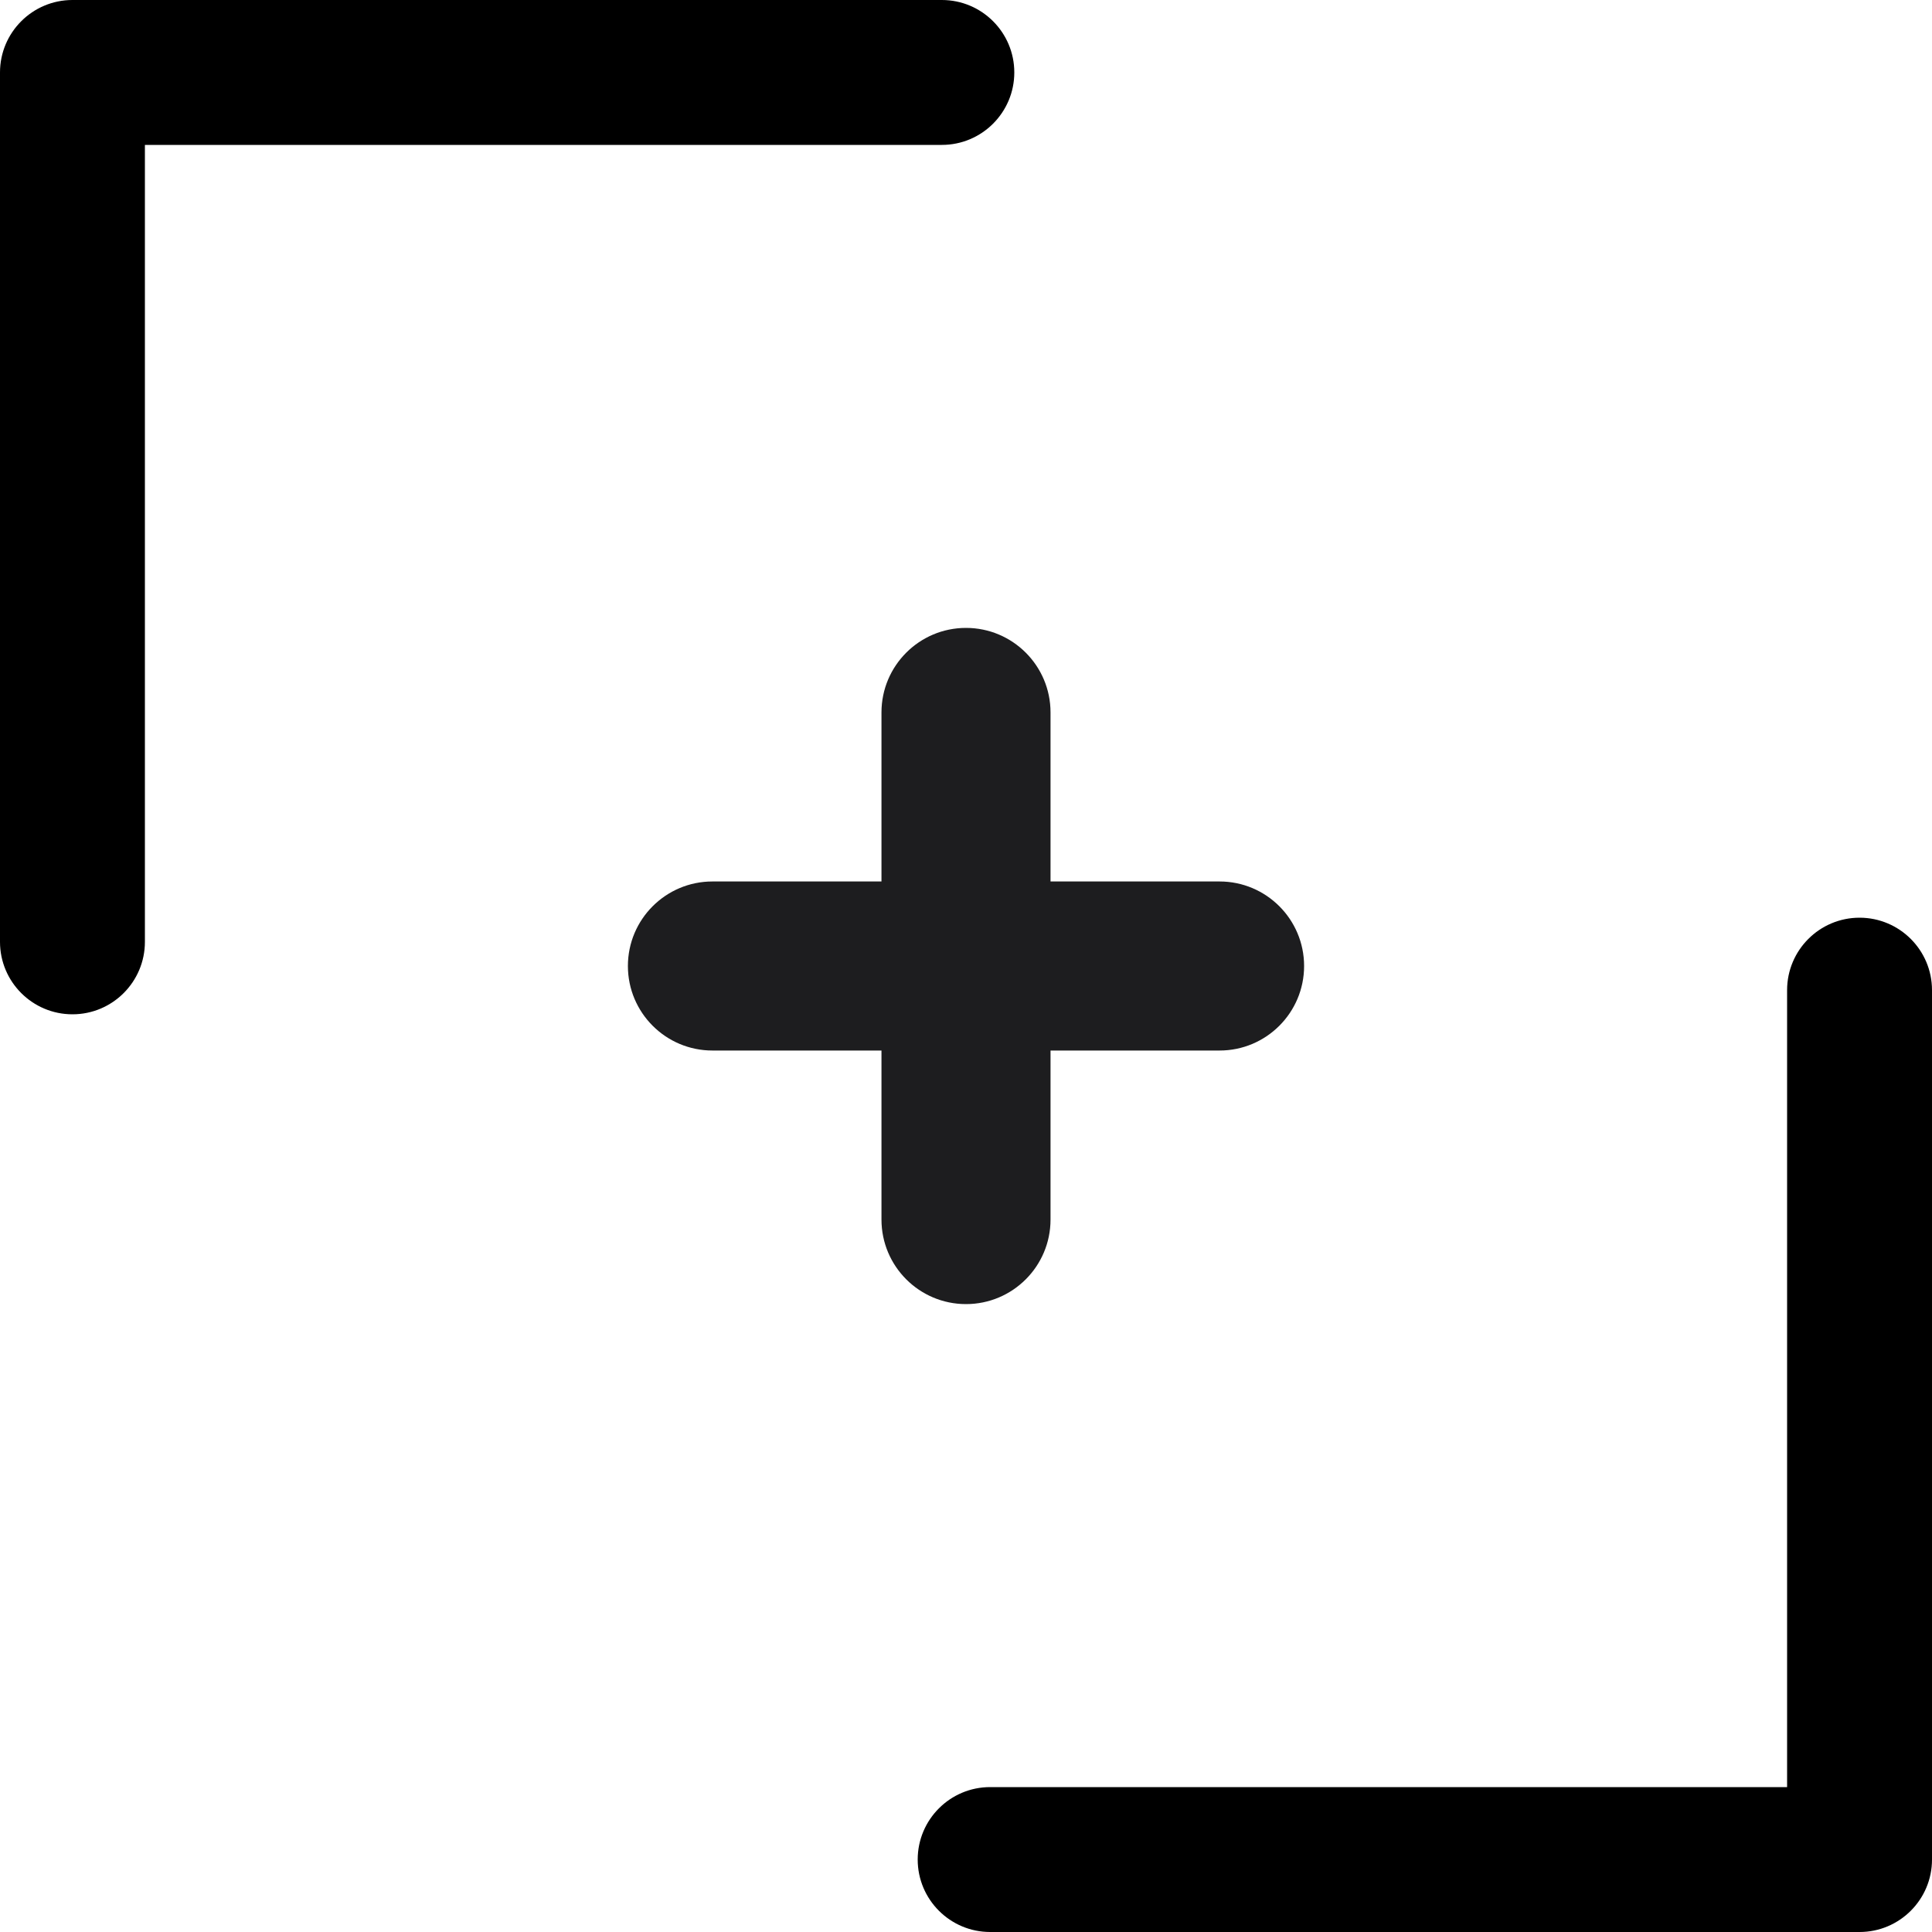
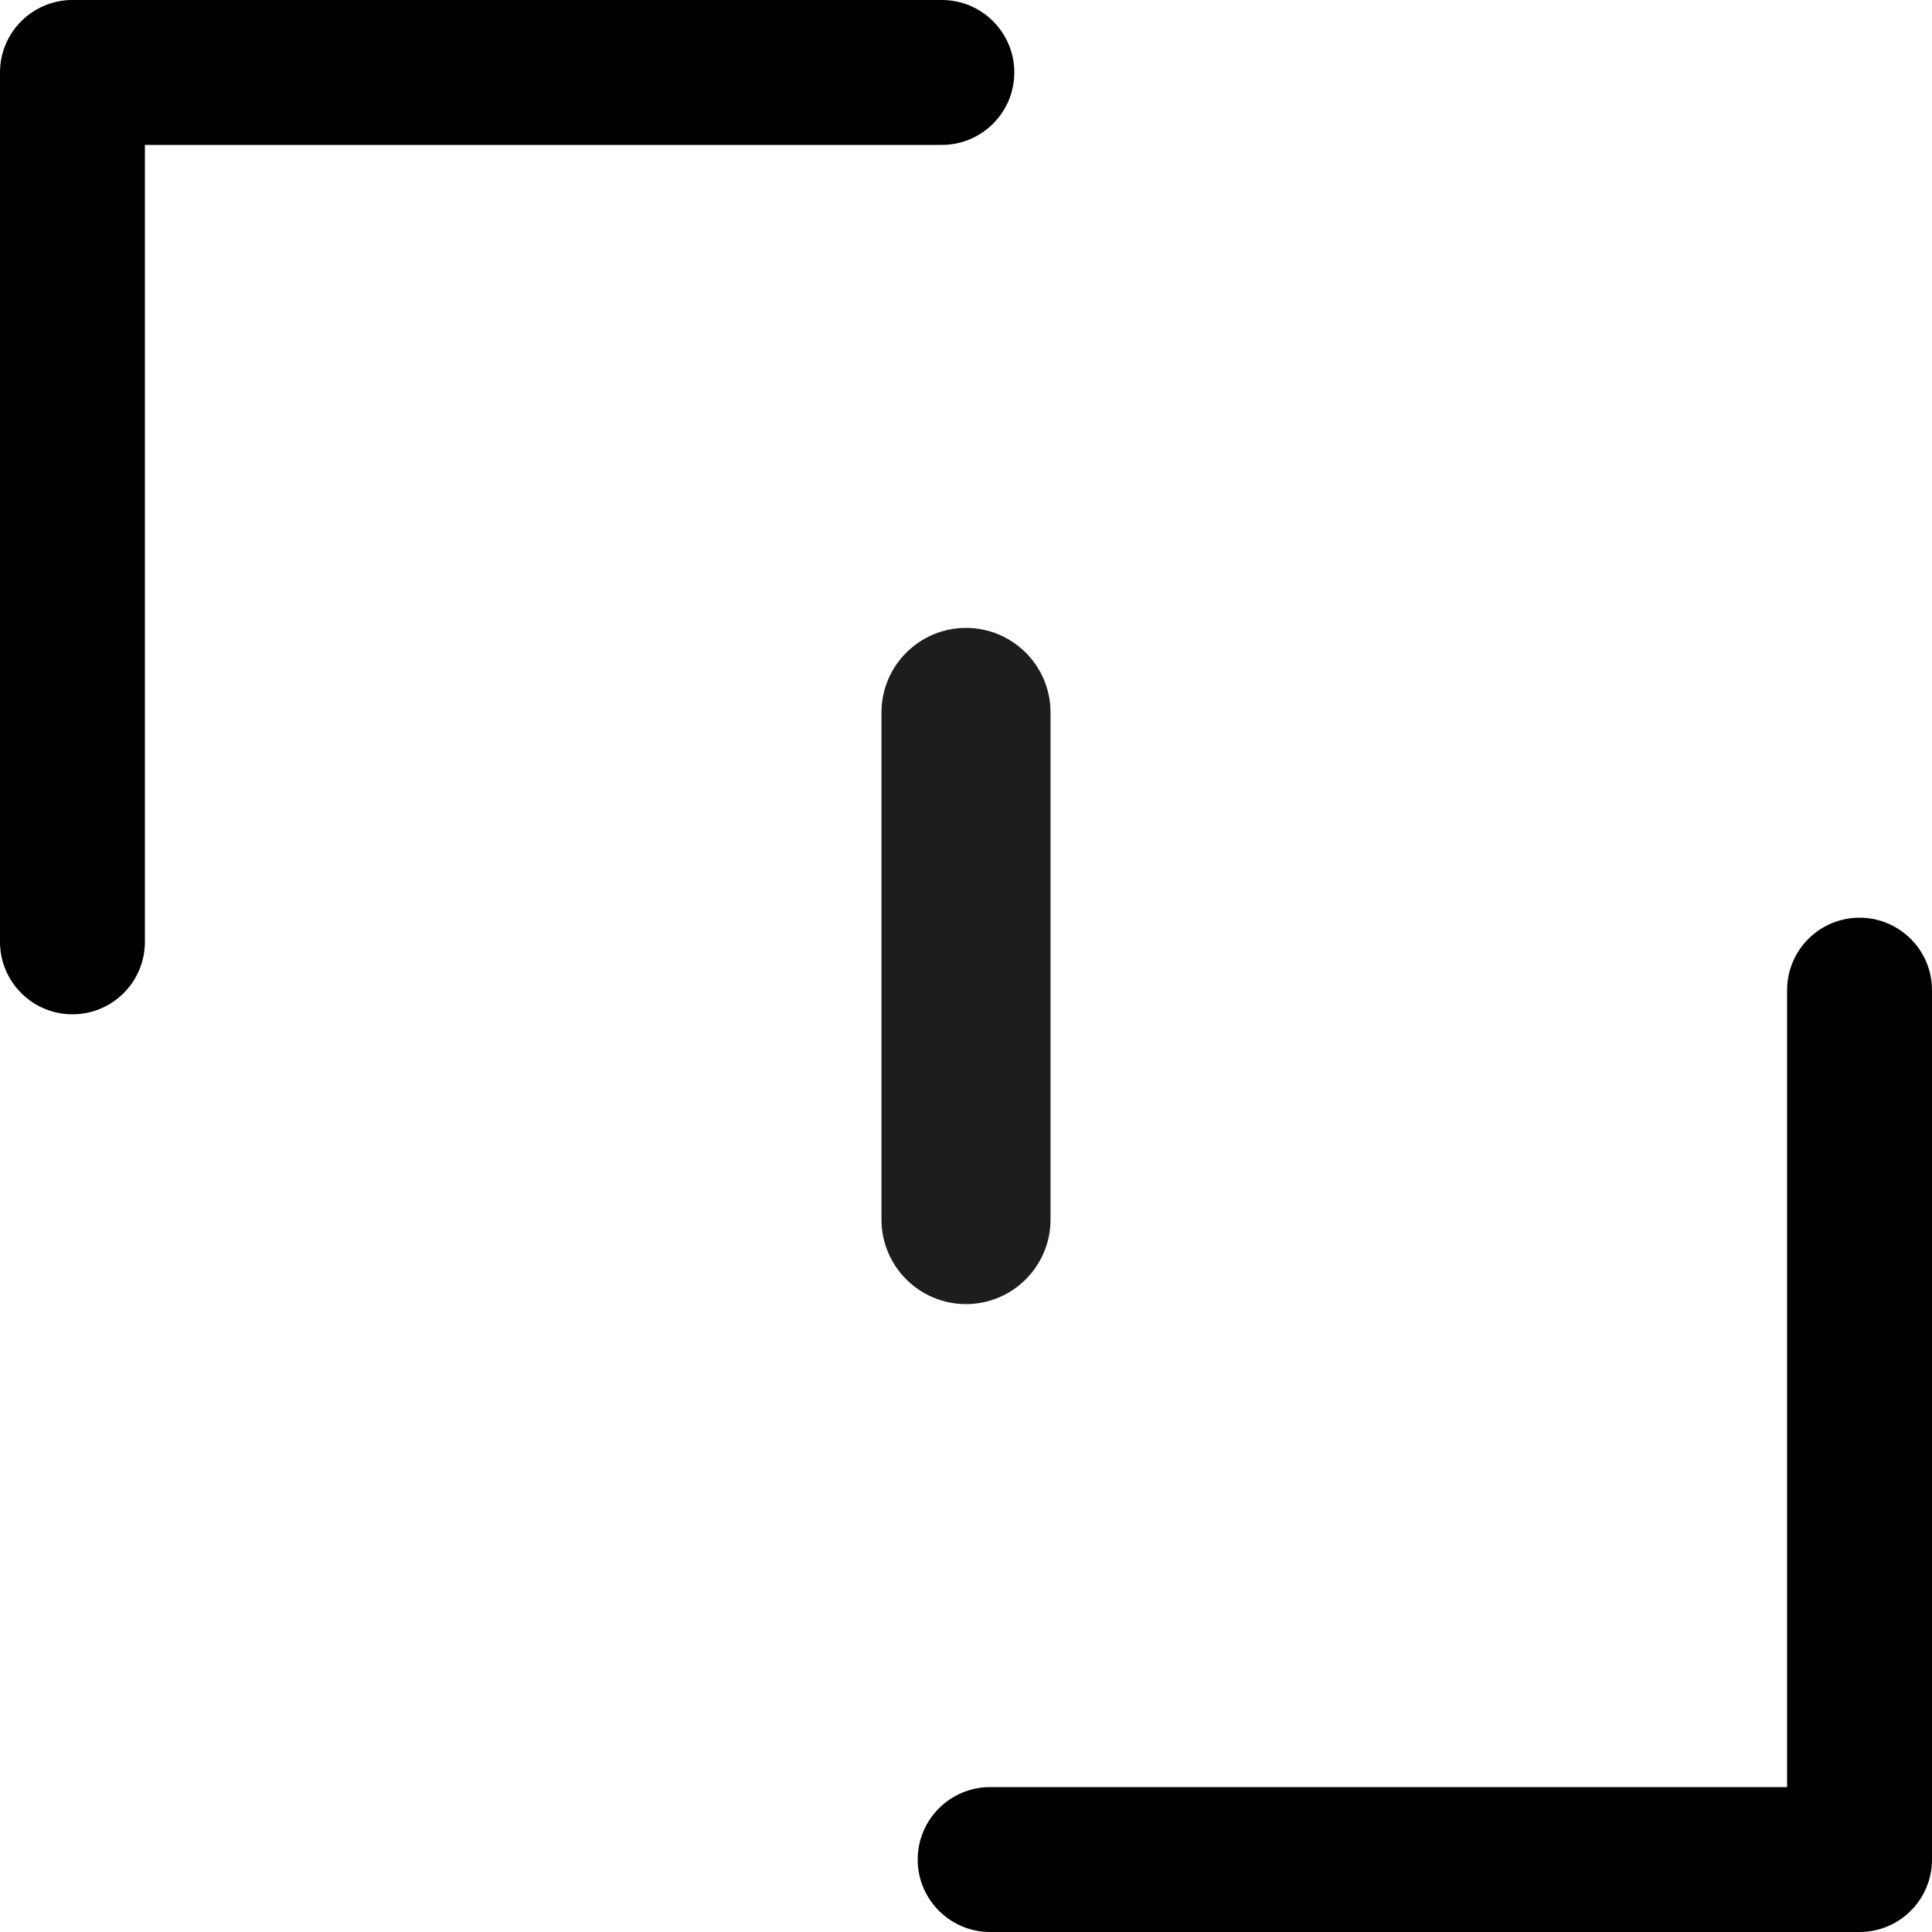
<svg xmlns="http://www.w3.org/2000/svg" width="40" height="40" viewBox="0 0 40 40" fill="none">
  <path fill-rule="evenodd" clip-rule="evenodd" d="M38.5 19C39.328 19 40 19.672 40 20.5V38.5C40 39.328 39.328 40 38.5 40H20.5C19.672 40 19 39.328 19 38.5C19 37.672 19.672 37 20.5 37H37V20.5C37 19.672 37.672 19 38.5 19Z" fill="black" />
  <path fill-rule="evenodd" clip-rule="evenodd" d="M1.5 21C0.672 21 5.87108e-08 20.328 1.31134e-07 19.5L1.70474e-06 1.5C1.77717e-06 0.672 0.672 -1.77717e-06 1.5 -1.70474e-06L19.5 -1.31134e-07C20.328 -5.87108e-08 21 0.672 21 1.5C21 2.328 20.328 3 19.5 3L3 3L3 19.5C3 20.328 2.328 21 1.5 21Z" fill="black" />
  <path d="M18.25 14.75C18.25 13.784 19.034 13 20 13V13C20.966 13 21.75 13.784 21.75 14.75V25.25C21.75 26.216 20.966 27 20 27V27C19.034 27 18.25 26.216 18.25 25.25V14.75Z" fill="#1D1D1F" />
-   <path d="M14.75 21.75C13.784 21.75 13 20.966 13 20V20C13 19.034 13.784 18.25 14.75 18.25L25.25 18.25C26.216 18.25 27 19.034 27 20V20C27 20.966 26.216 21.75 25.25 21.75L14.75 21.75Z" fill="#1D1D1F" />
</svg>